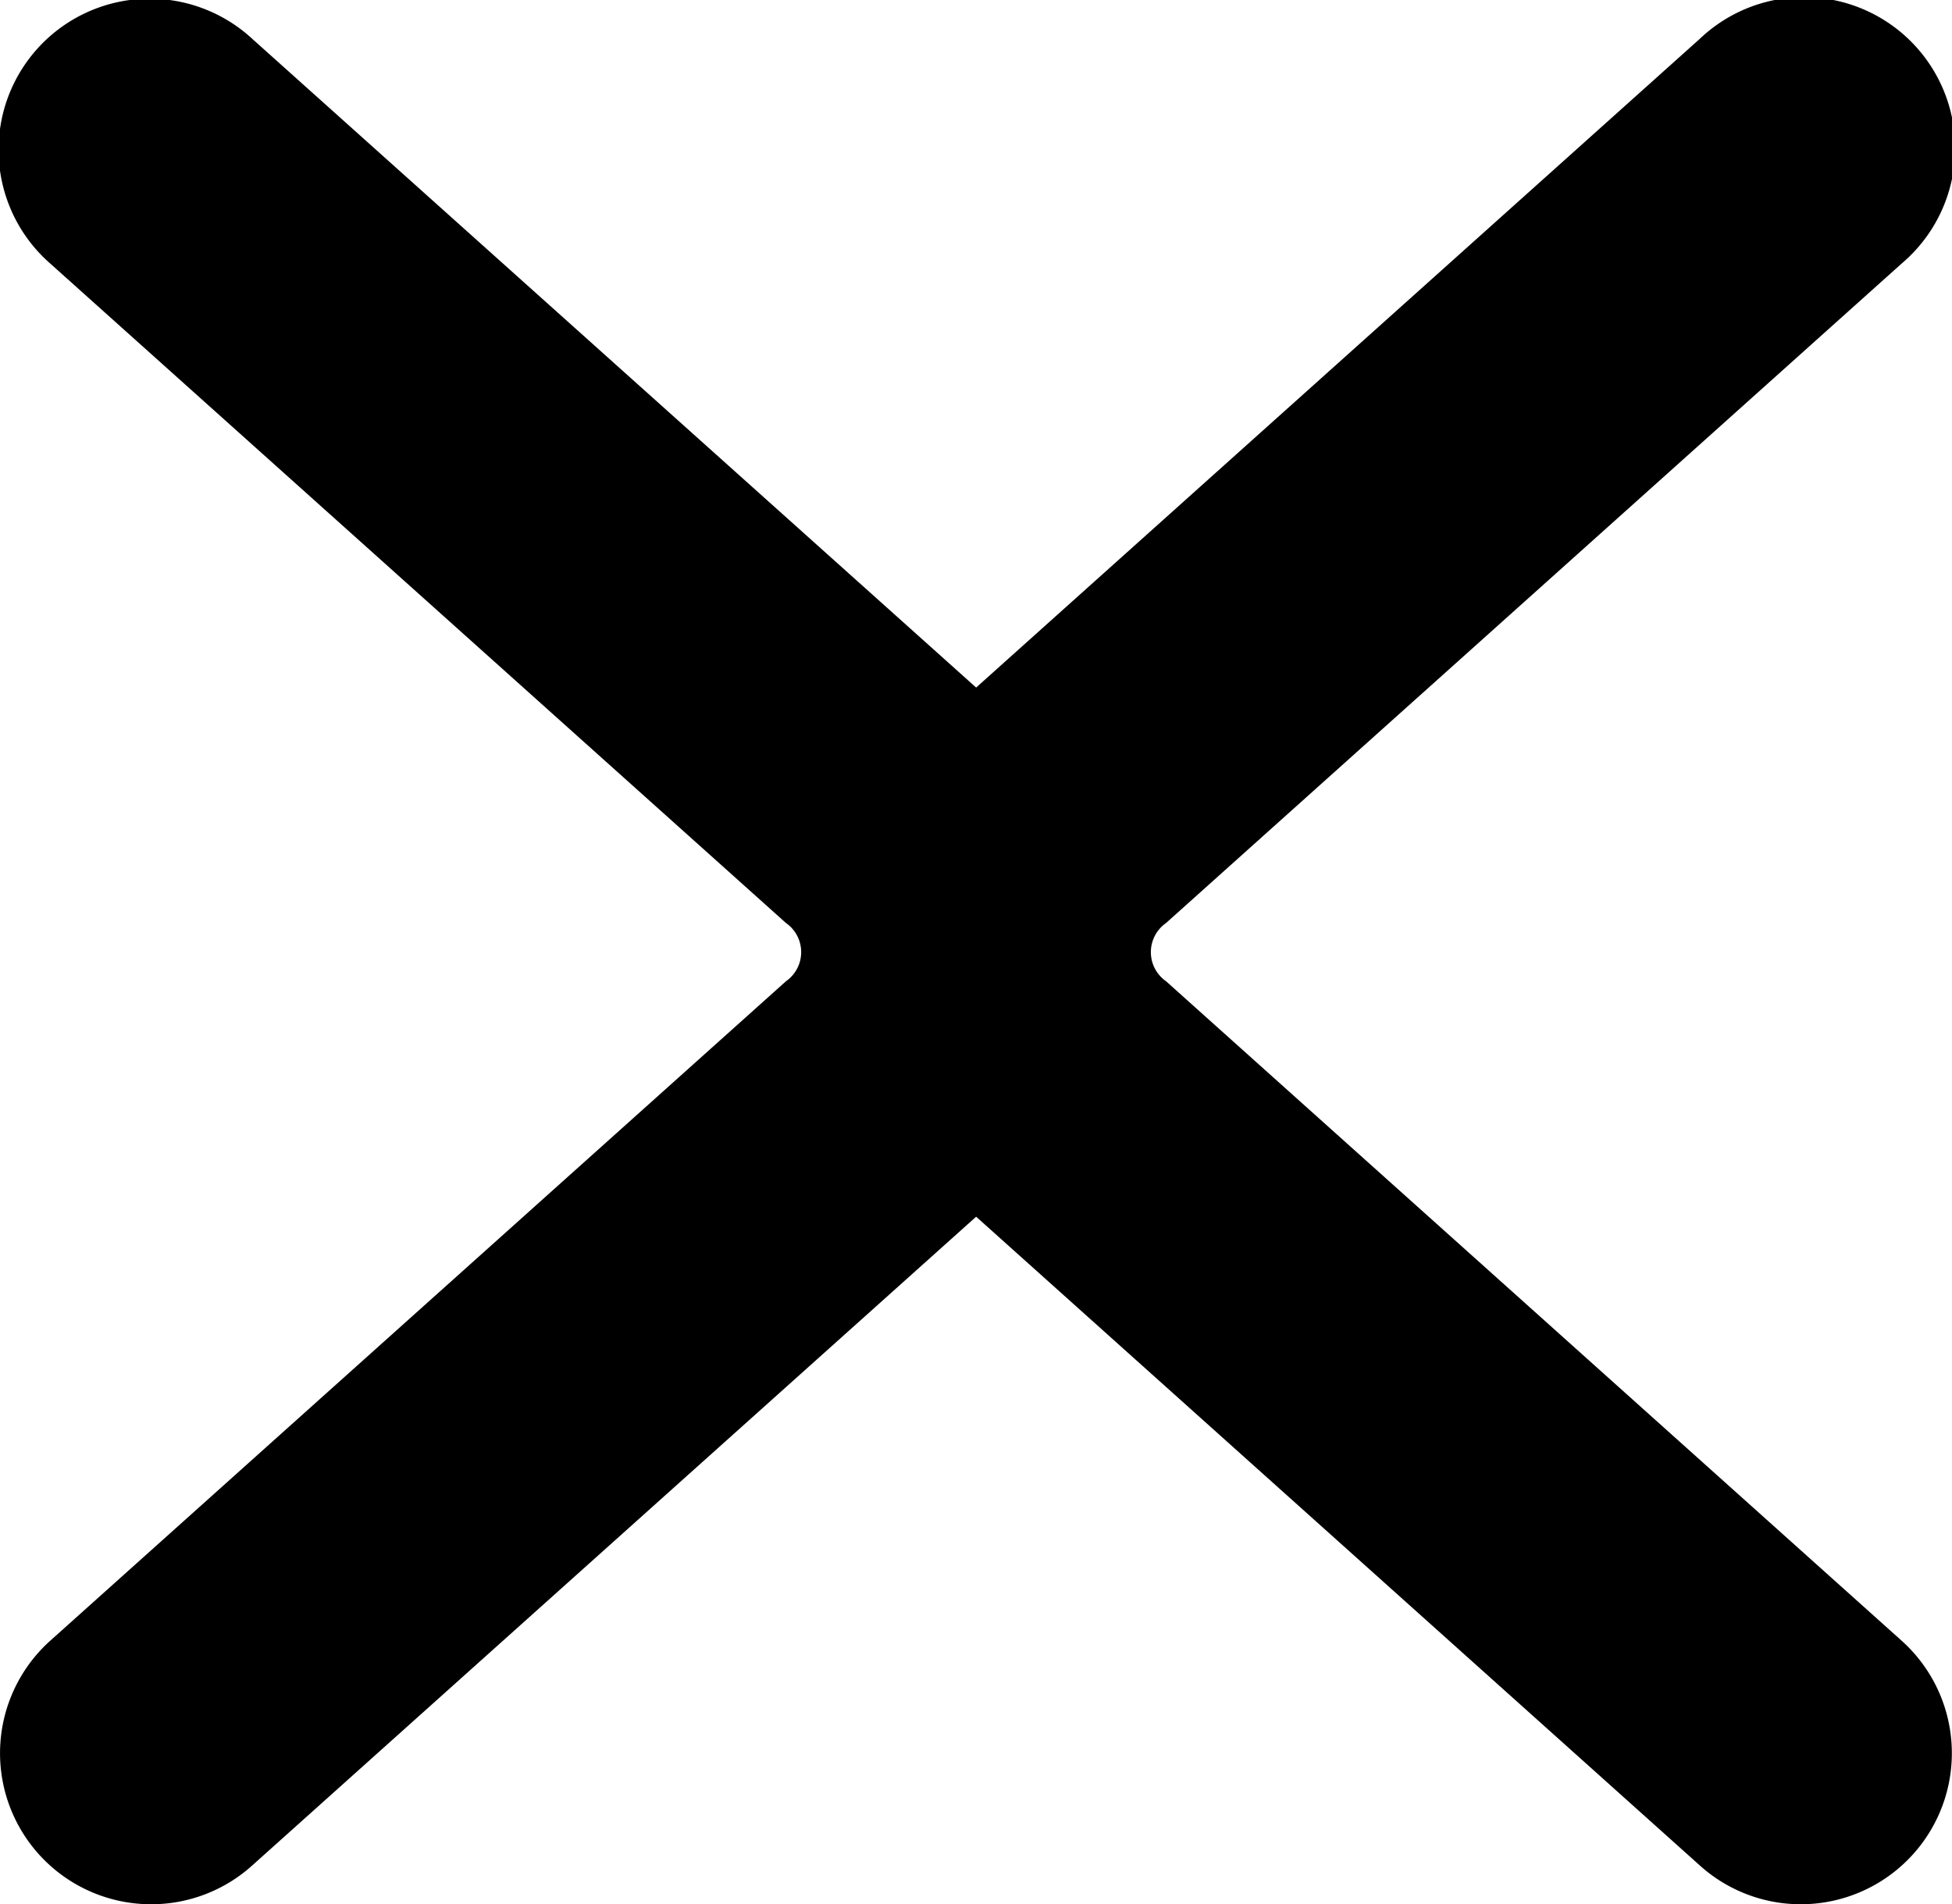
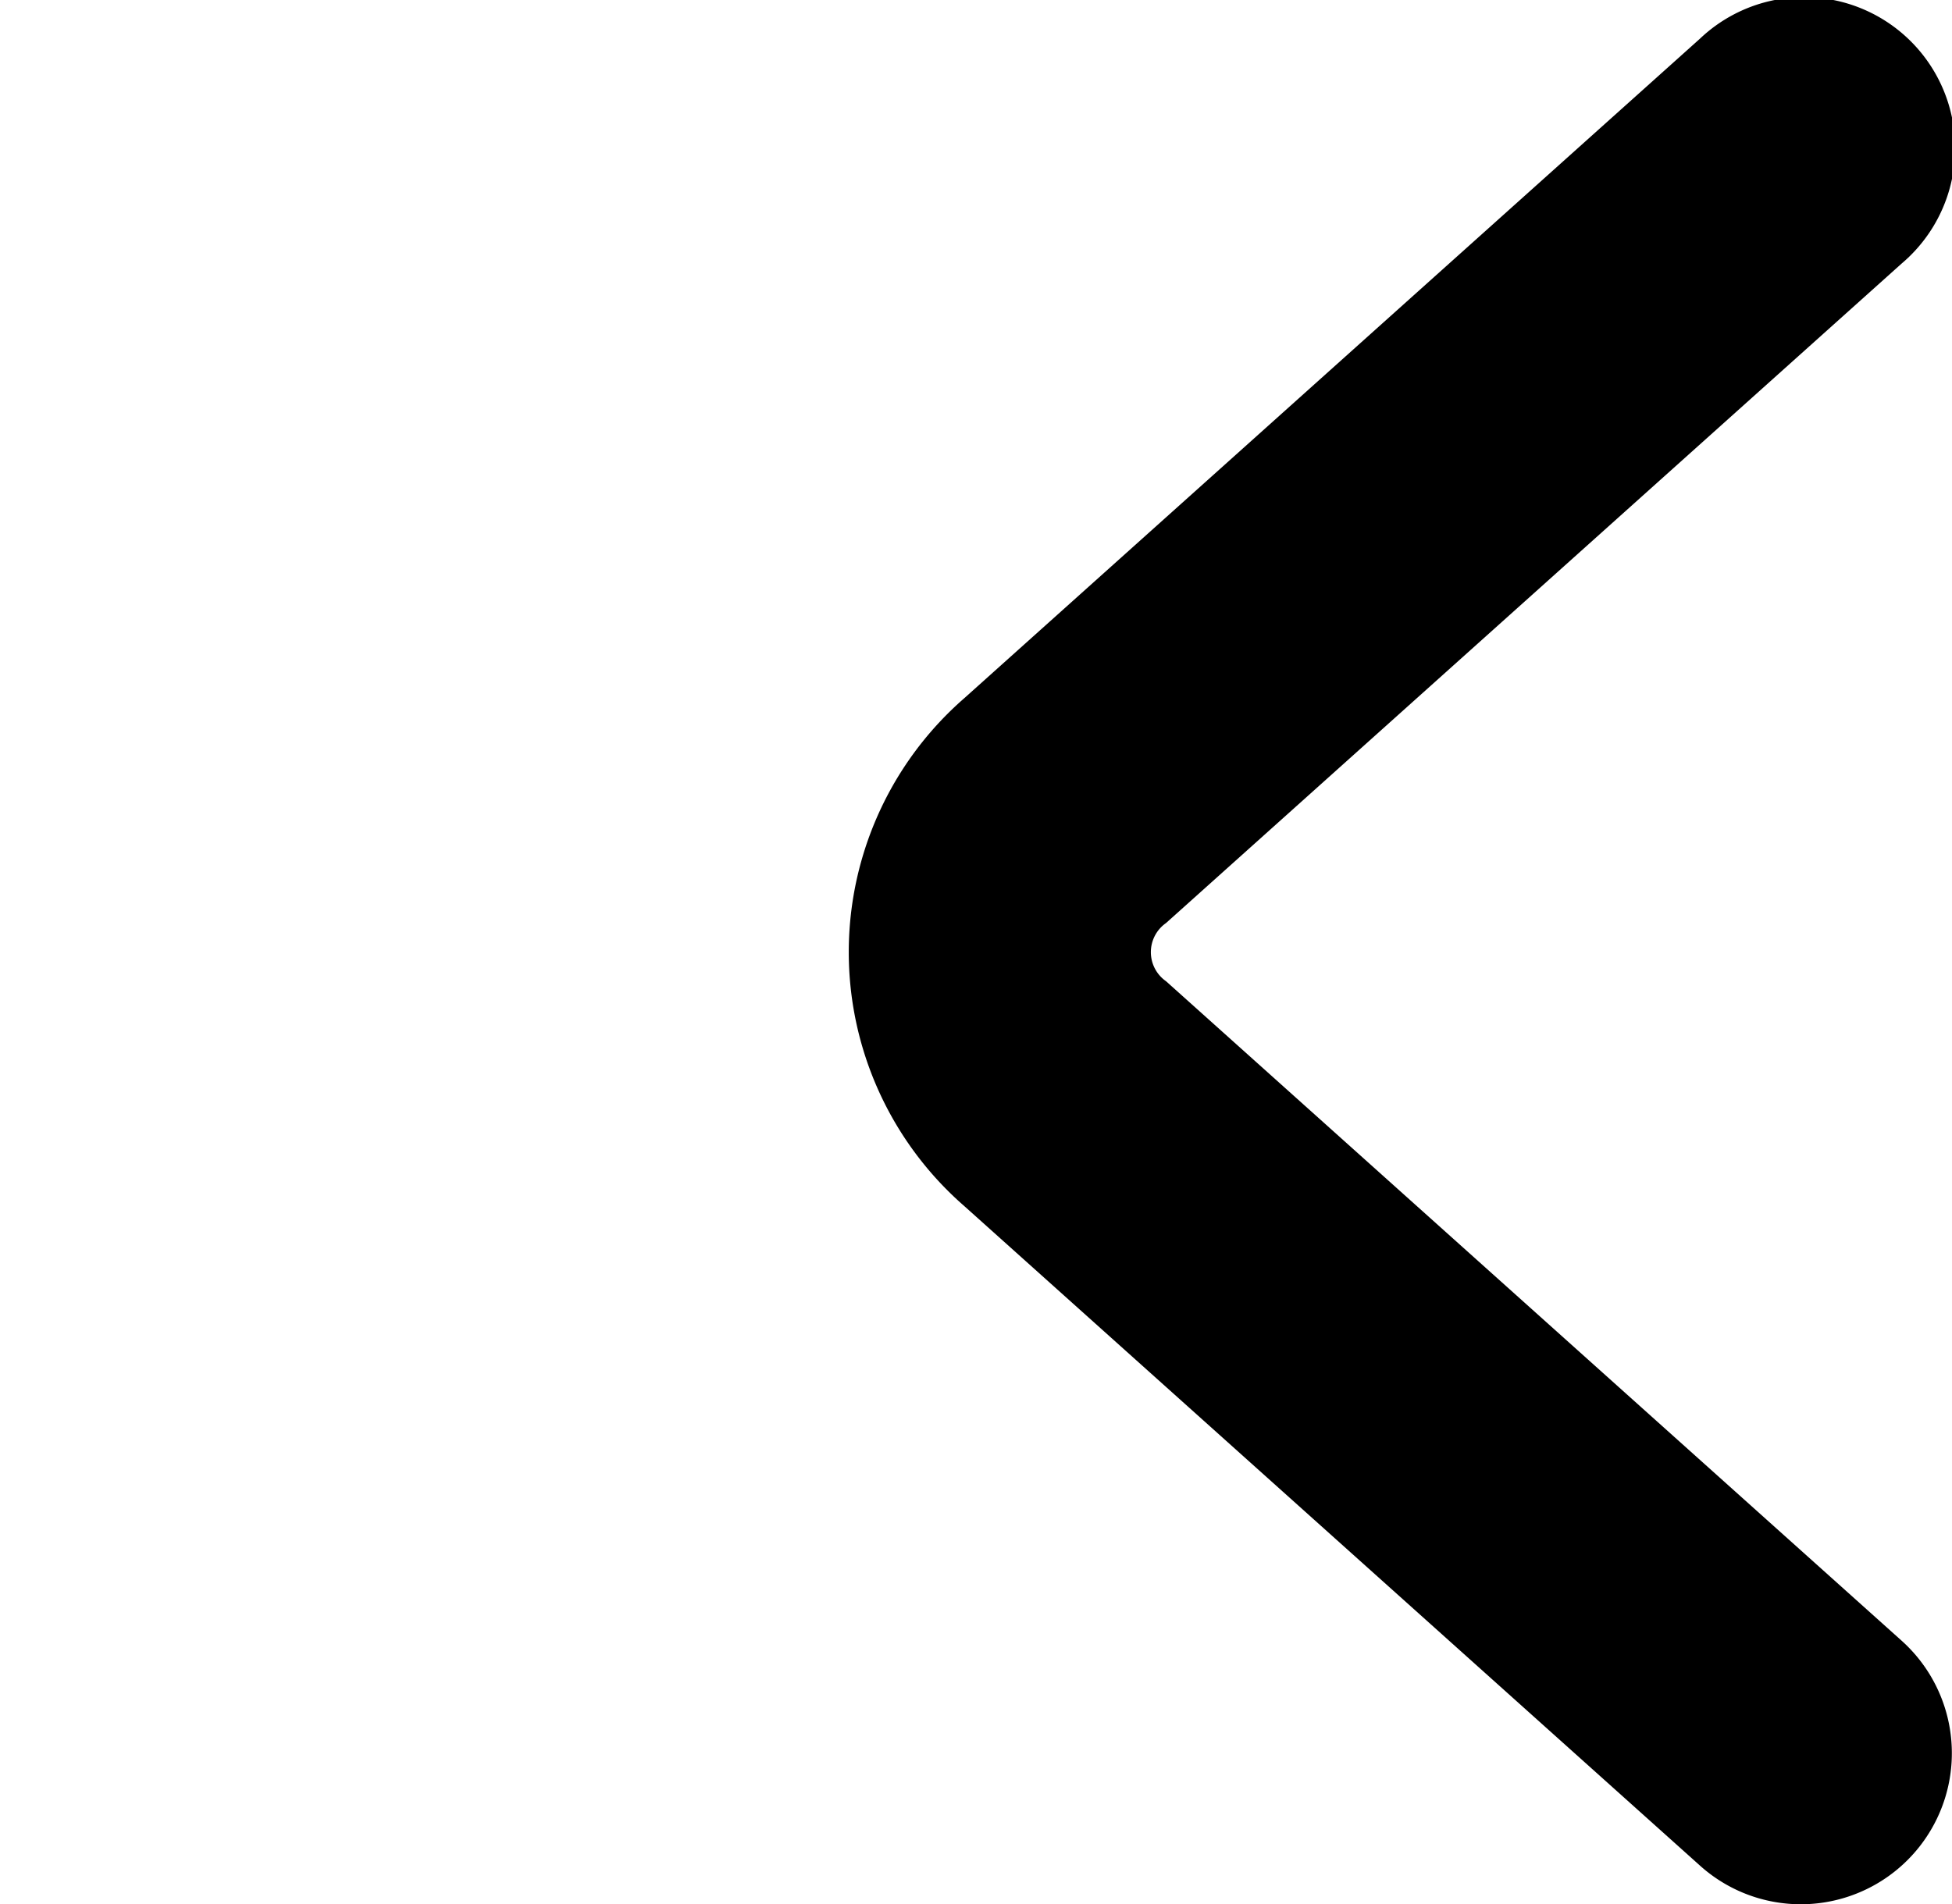
<svg xmlns="http://www.w3.org/2000/svg" width="53.944" height="52.635" viewBox="0 0 53.944 52.635">
  <g id="Groupe_324" data-name="Groupe 324" transform="translate(0 0.003)">
    <g id="Groupe_309" data-name="Groupe 309" transform="translate(0 -0.003)">
-       <path id="Tracé_19" data-name="Tracé 19" d="M26.524,50.051A1.379,1.379,0,0,1,25.6,49.7L5.269,31.469a6.522,6.522,0,0,1,0-9.888L25.6,3.353a1.384,1.384,0,1,1,1.848,2.061L7.116,23.642a3.757,3.757,0,0,0,0,5.766L27.448,47.637a1.384,1.384,0,0,1-.924,2.414Z" transform="translate(23.244 -0.208)" />
      <path id="Tracé_19_-_Contour" data-name="Tracé 19 - Contour" d="M28.316,54.635a4.169,4.169,0,0,1-2.787-1.067L5.2,35.34a9.313,9.313,0,0,1,0-14.045L25.529,3.067A4.176,4.176,0,1,1,31.1,9.285L10.772,27.513a.981.981,0,0,0,0,1.609L31.1,47.35a4.176,4.176,0,0,1-2.788,7.285Z" transform="translate(21.452 -2)" />
-       <path id="Tracé_19-2" data-name="Tracé 19" d="M4.385,50.051a1.379,1.379,0,0,0,.923-.353L25.64,31.469a6.522,6.522,0,0,0,0-9.888L5.308,3.353A1.384,1.384,0,1,0,3.461,5.414L23.792,23.642a3.757,3.757,0,0,1,0,5.766L3.461,47.637a1.384,1.384,0,0,0,.924,2.414Z" transform="translate(-0.208 -0.208)" />
-       <path id="Tracé_19_-_Contour-2" data-name="Tracé 19 - Contour" d="M6.177,54.635A4.176,4.176,0,0,1,3.389,47.35L23.721,29.122a.981.981,0,0,0,0-1.609L3.389,9.285A4.176,4.176,0,1,1,8.964,3.067L29.3,21.295a9.313,9.313,0,0,1,0,14.045L8.964,53.568A4.169,4.169,0,0,1,6.177,54.635Z" transform="translate(-2 -2)" />
    </g>
  </g>
</svg>